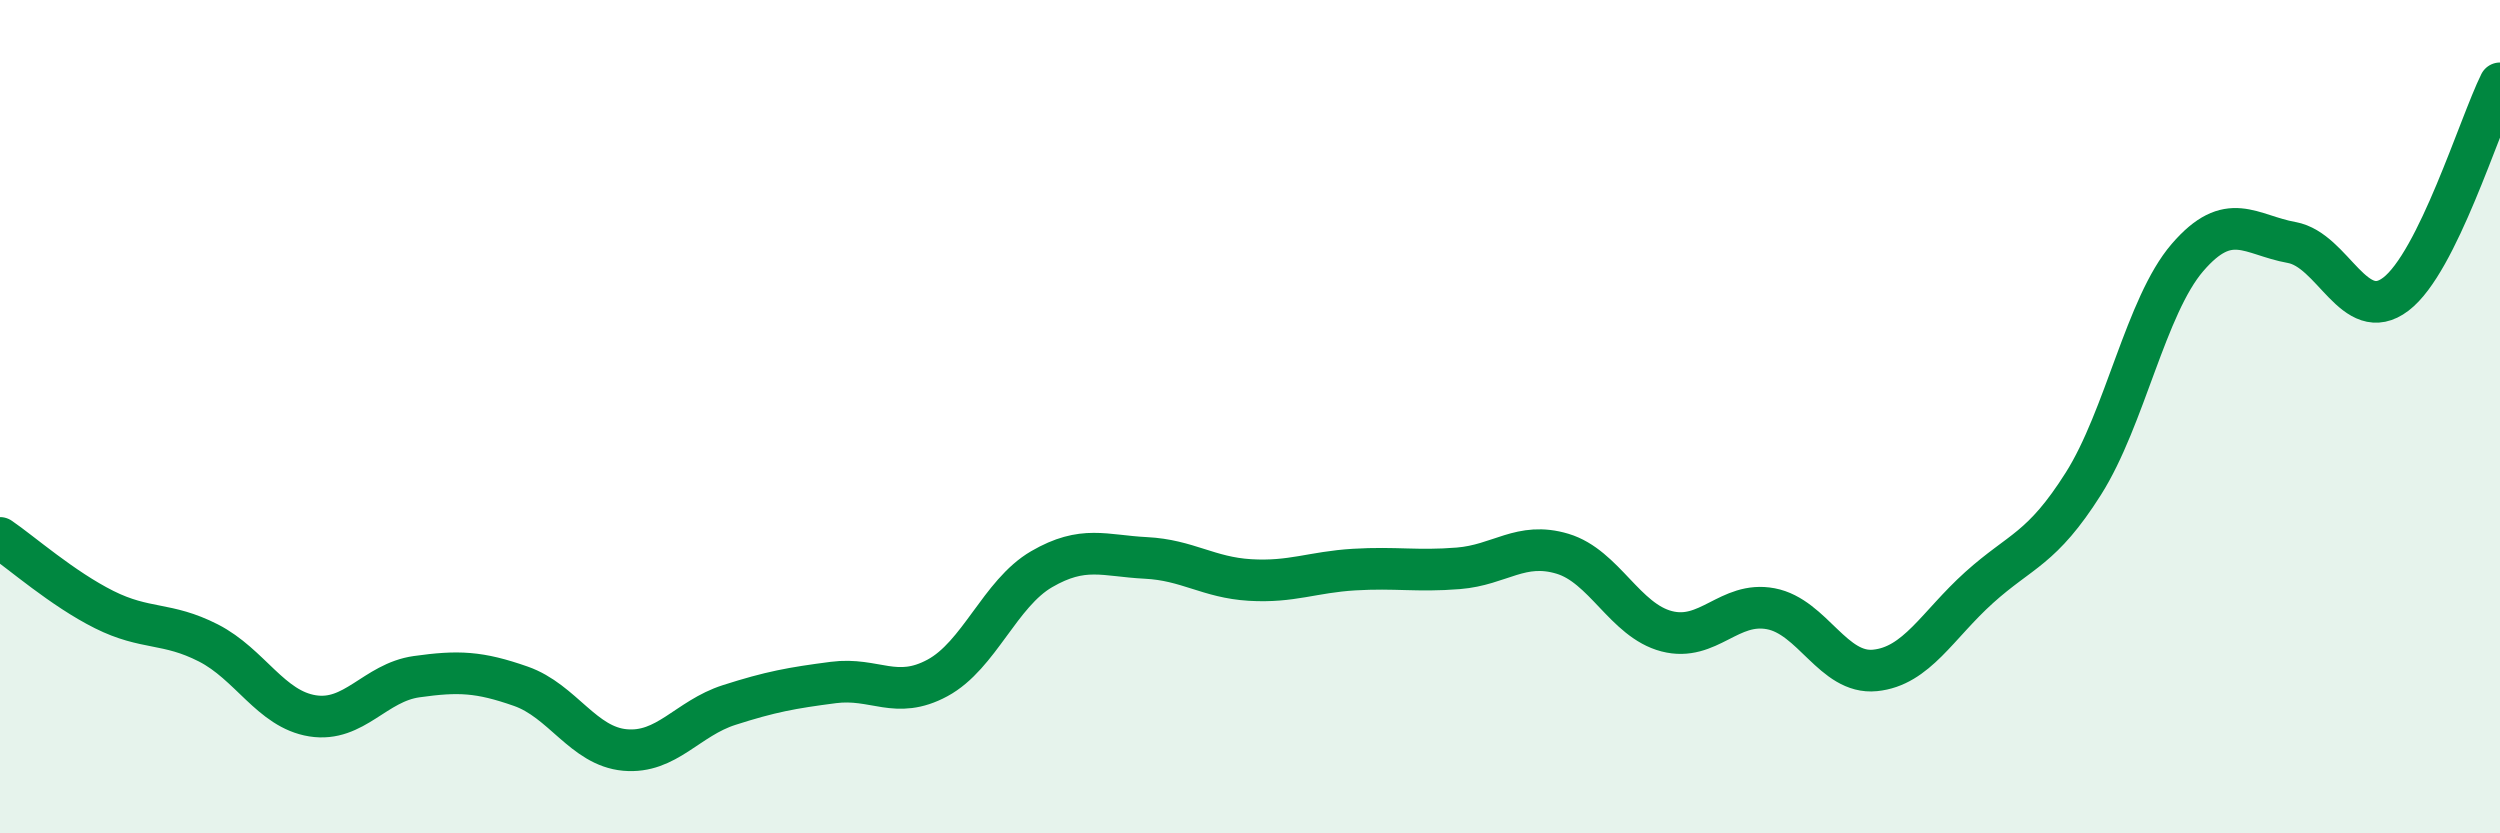
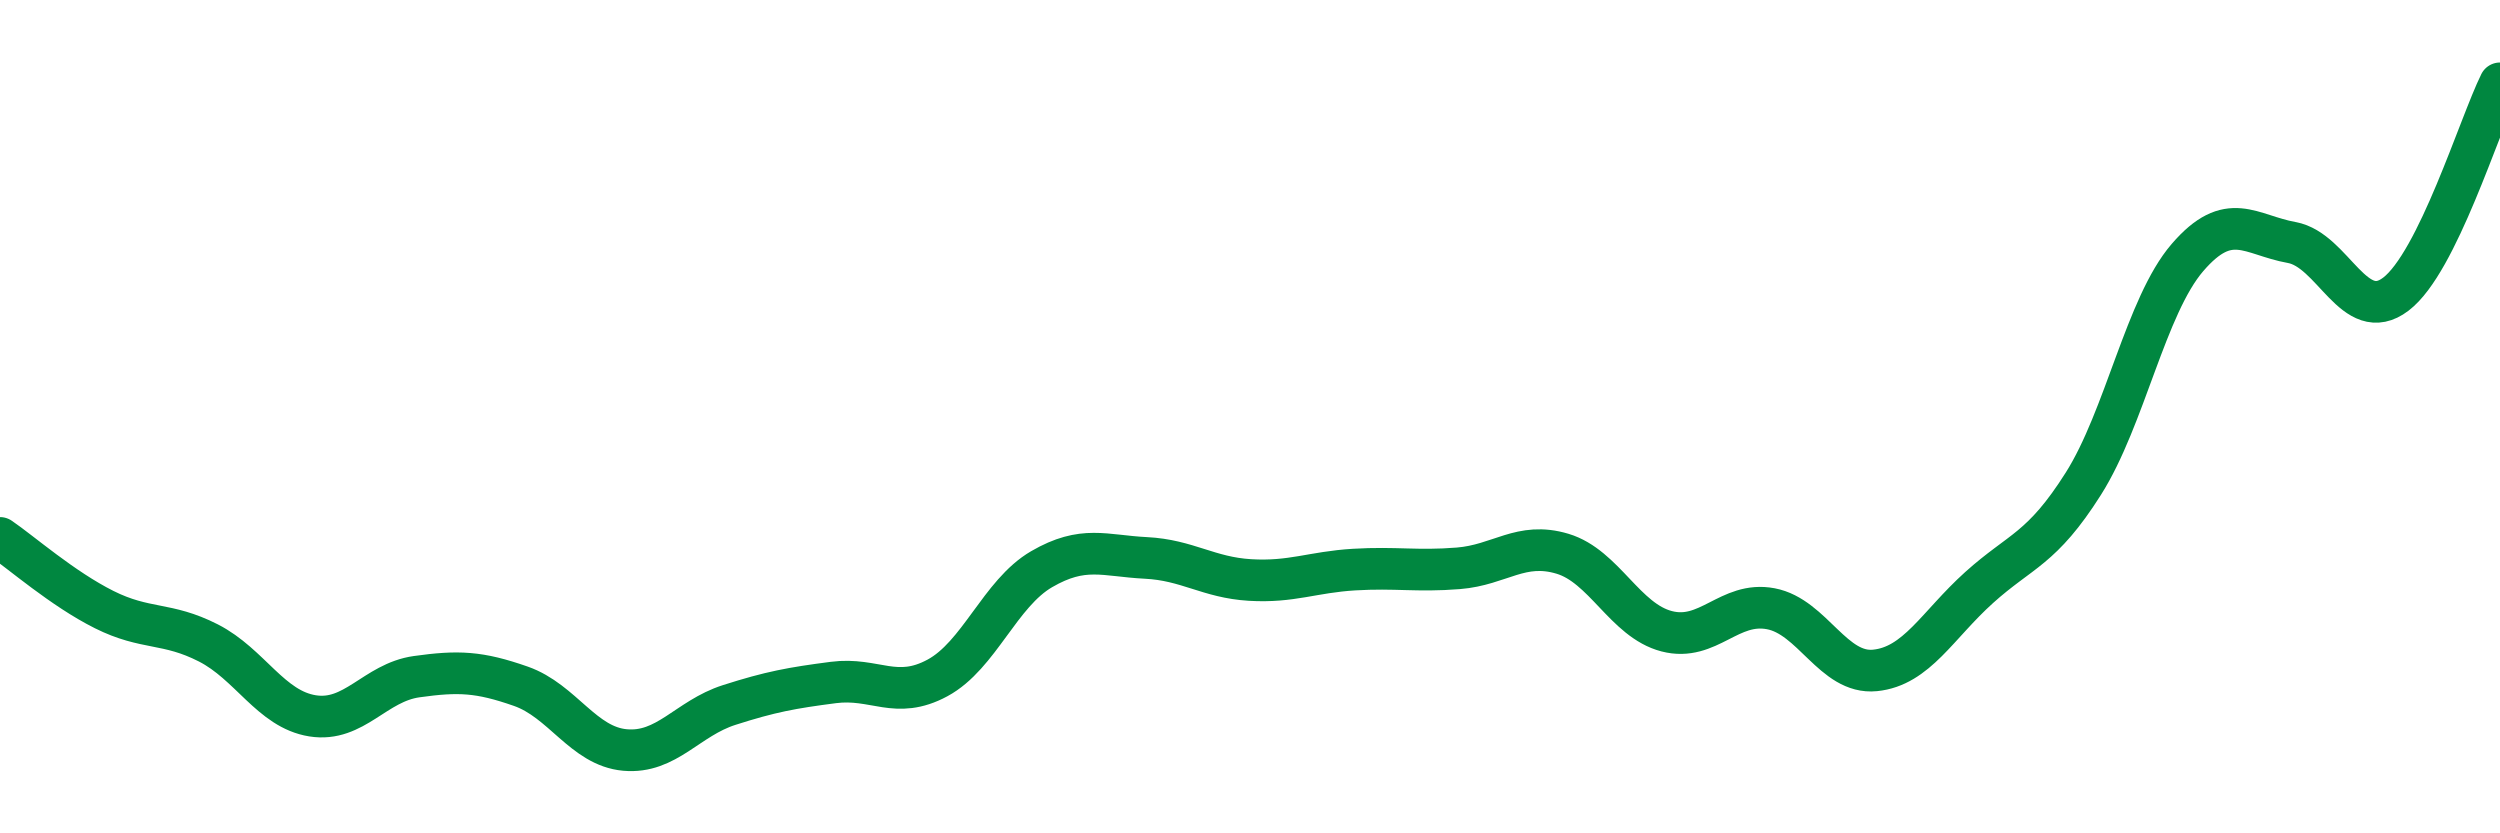
<svg xmlns="http://www.w3.org/2000/svg" width="60" height="20" viewBox="0 0 60 20">
-   <path d="M 0,12.91 C 0.5,13.25 1.5,14.13 2.5,14.63 C 3.5,15.13 4,14.92 5,15.43 C 6,15.94 6.5,17.02 7.5,17.18 C 8.5,17.34 9,16.38 10,16.24 C 11,16.1 11.5,16.12 12.5,16.47 C 13.5,16.82 14,17.91 15,18 C 16,18.09 16.5,17.24 17.5,16.92 C 18.5,16.6 19,16.51 20,16.38 C 21,16.25 21.5,16.81 22.5,16.27 C 23.5,15.73 24,14.24 25,13.66 C 26,13.08 26.5,13.34 27.5,13.39 C 28.5,13.44 29,13.86 30,13.92 C 31,13.98 31.5,13.73 32.5,13.67 C 33.5,13.61 34,13.72 35,13.64 C 36,13.56 36.5,12.99 37.5,13.29 C 38.5,13.59 39,14.89 40,15.15 C 41,15.41 41.5,14.42 42.5,14.61 C 43.5,14.8 44,16.19 45,16.09 C 46,15.99 46.5,15 47.5,14.1 C 48.5,13.2 49,13.19 50,11.61 C 51,10.03 51.5,7.34 52.5,6.18 C 53.5,5.02 54,5.64 55,5.82 C 56,6 56.5,7.82 57.5,7.06 C 58.5,6.3 59.5,3.01 60,2L60 20L0 20Z" fill="#008740" opacity="0.1" stroke-linecap="round" stroke-linejoin="round" />
  <path d="M 0,12.91 C 0.5,13.25 1.5,14.13 2.5,14.63 C 3.5,15.13 4,14.92 5,15.43 C 6,15.94 6.5,17.02 7.5,17.18 C 8.5,17.34 9,16.38 10,16.24 C 11,16.1 11.5,16.12 12.5,16.47 C 13.5,16.82 14,17.91 15,18 C 16,18.09 16.5,17.24 17.5,16.92 C 18.5,16.6 19,16.51 20,16.38 C 21,16.25 21.5,16.81 22.5,16.27 C 23.5,15.73 24,14.24 25,13.66 C 26,13.08 26.5,13.34 27.5,13.39 C 28.5,13.44 29,13.86 30,13.92 C 31,13.98 31.5,13.73 32.5,13.67 C 33.5,13.61 34,13.72 35,13.64 C 36,13.56 36.5,12.99 37.5,13.29 C 38.5,13.59 39,14.89 40,15.15 C 41,15.41 41.5,14.42 42.5,14.61 C 43.5,14.8 44,16.19 45,16.09 C 46,15.99 46.5,15 47.5,14.1 C 48.5,13.2 49,13.19 50,11.61 C 51,10.03 51.5,7.34 52.5,6.18 C 53.5,5.02 54,5.64 55,5.82 C 56,6 56.5,7.82 57.5,7.06 C 58.5,6.3 59.5,3.01 60,2" stroke="#008740" stroke-width="1" fill="none" stroke-linecap="round" stroke-linejoin="round" />
</svg>